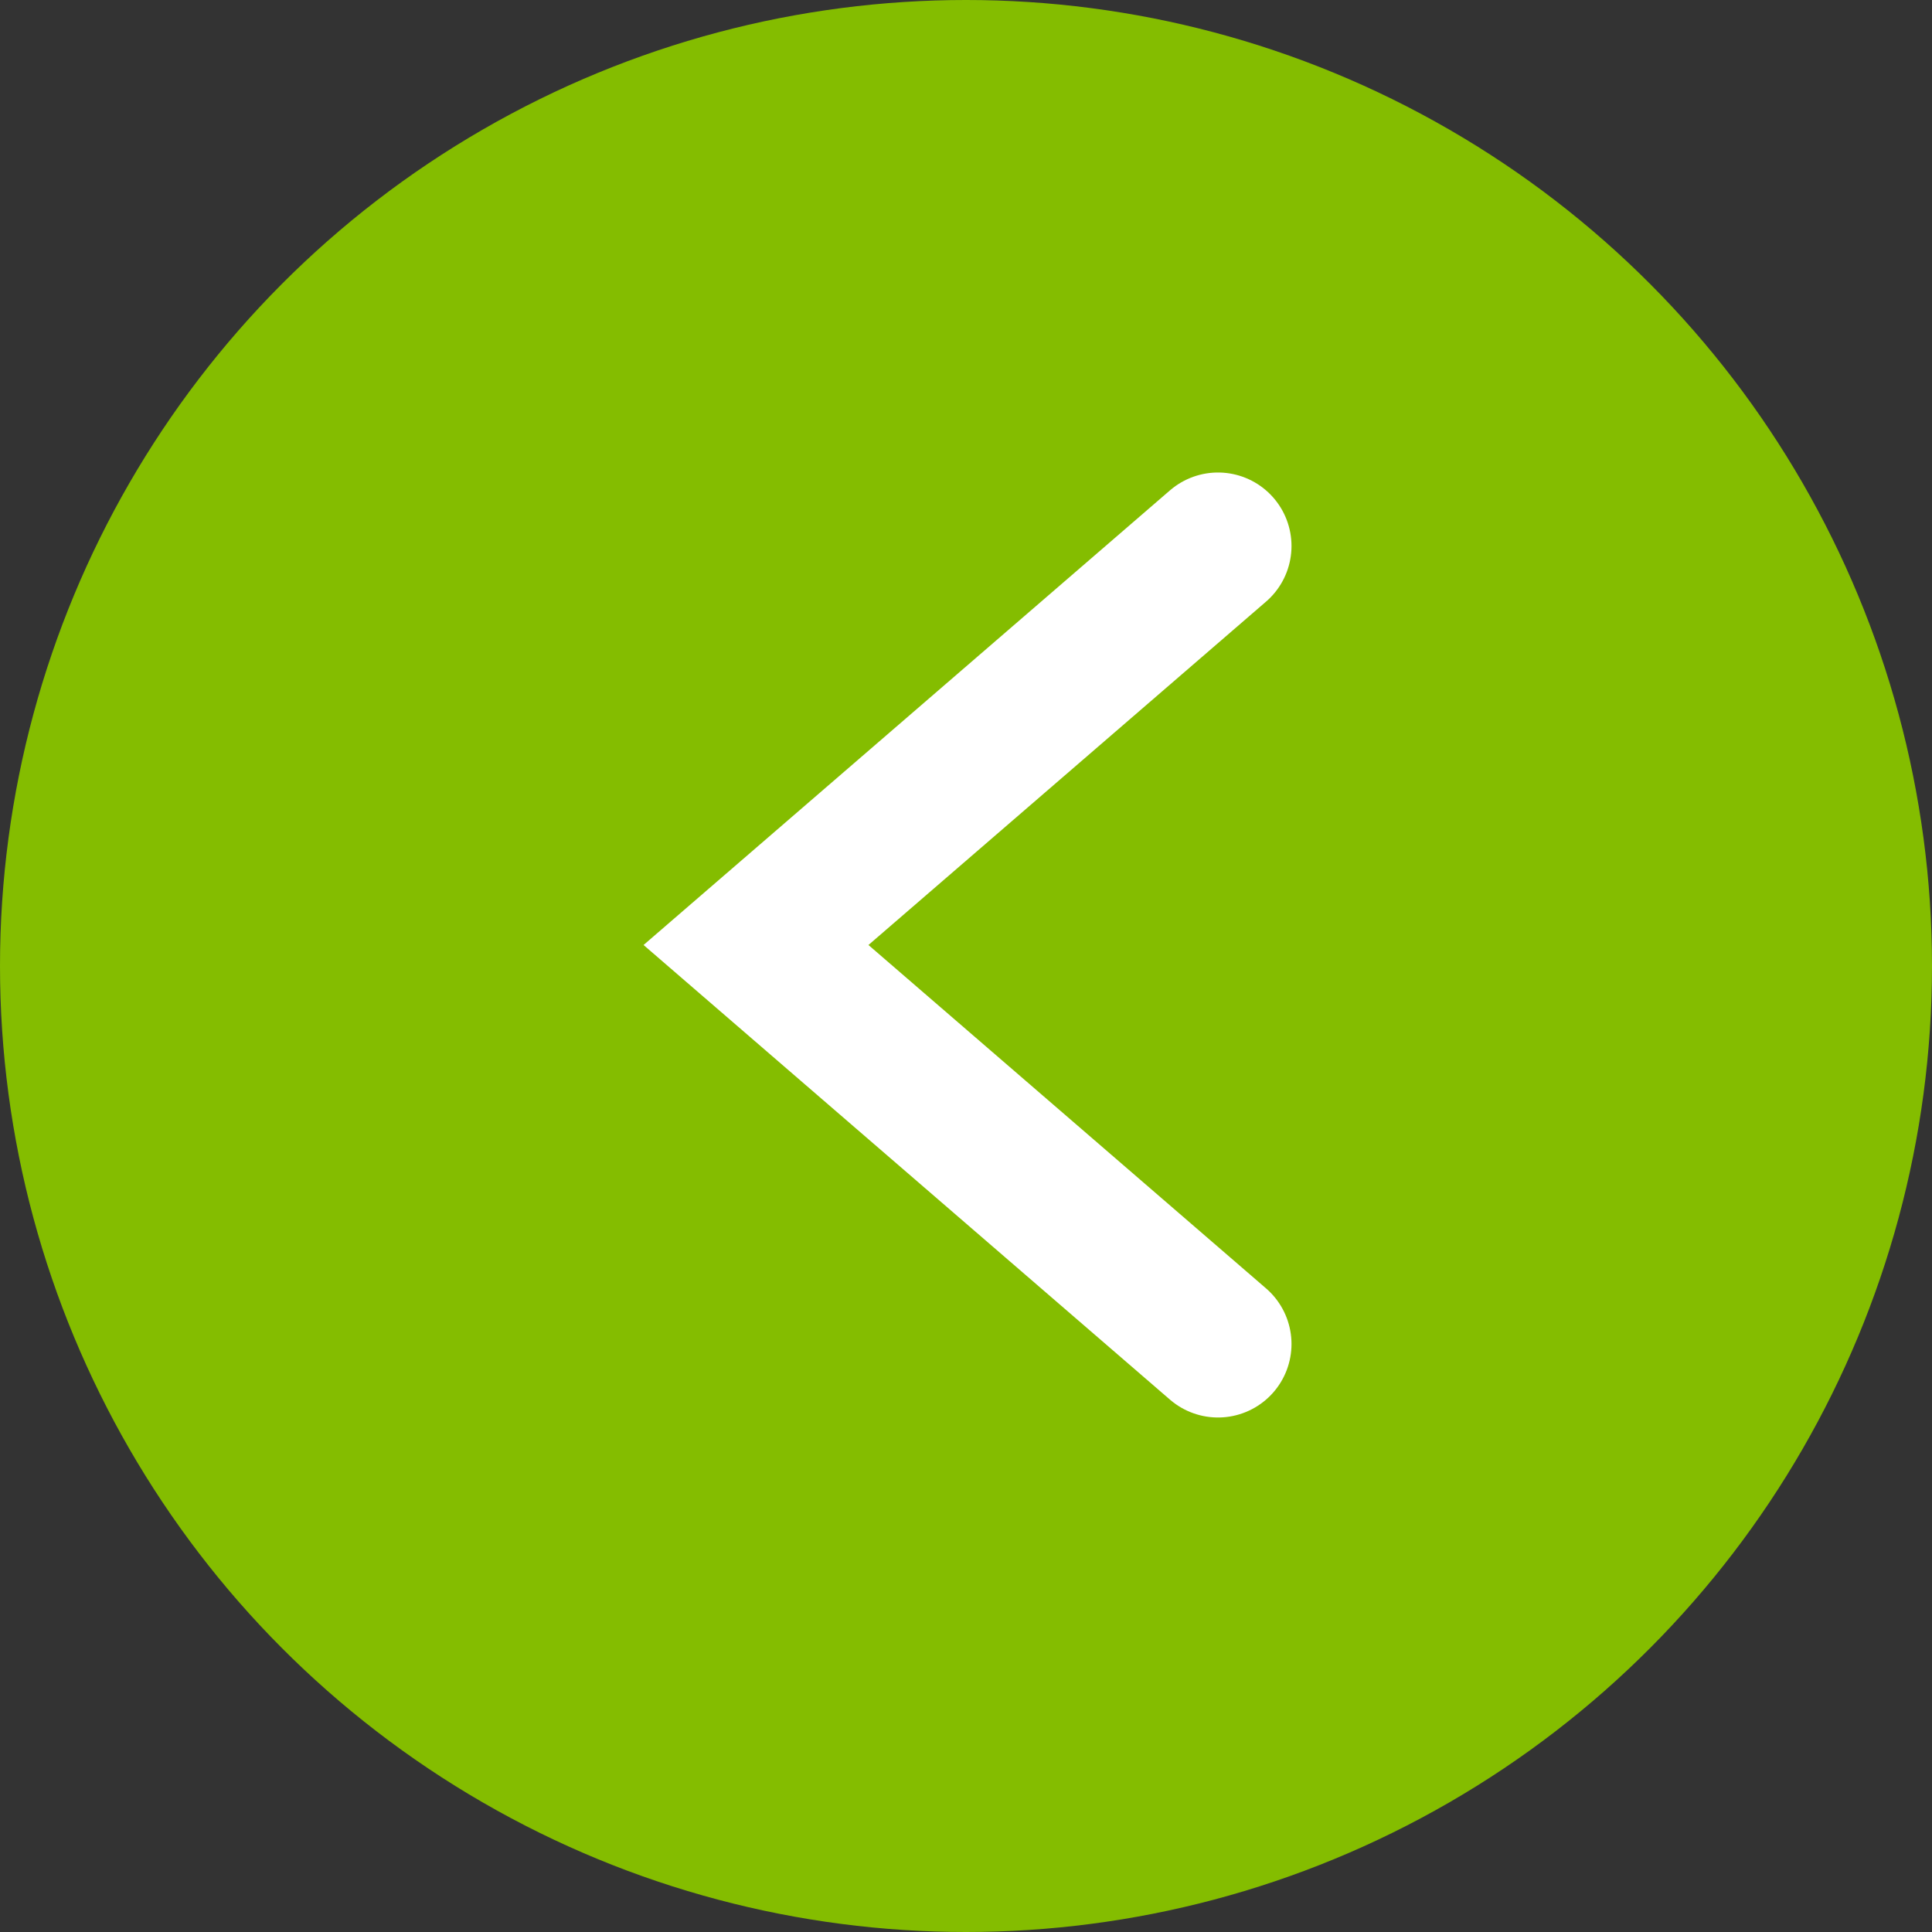
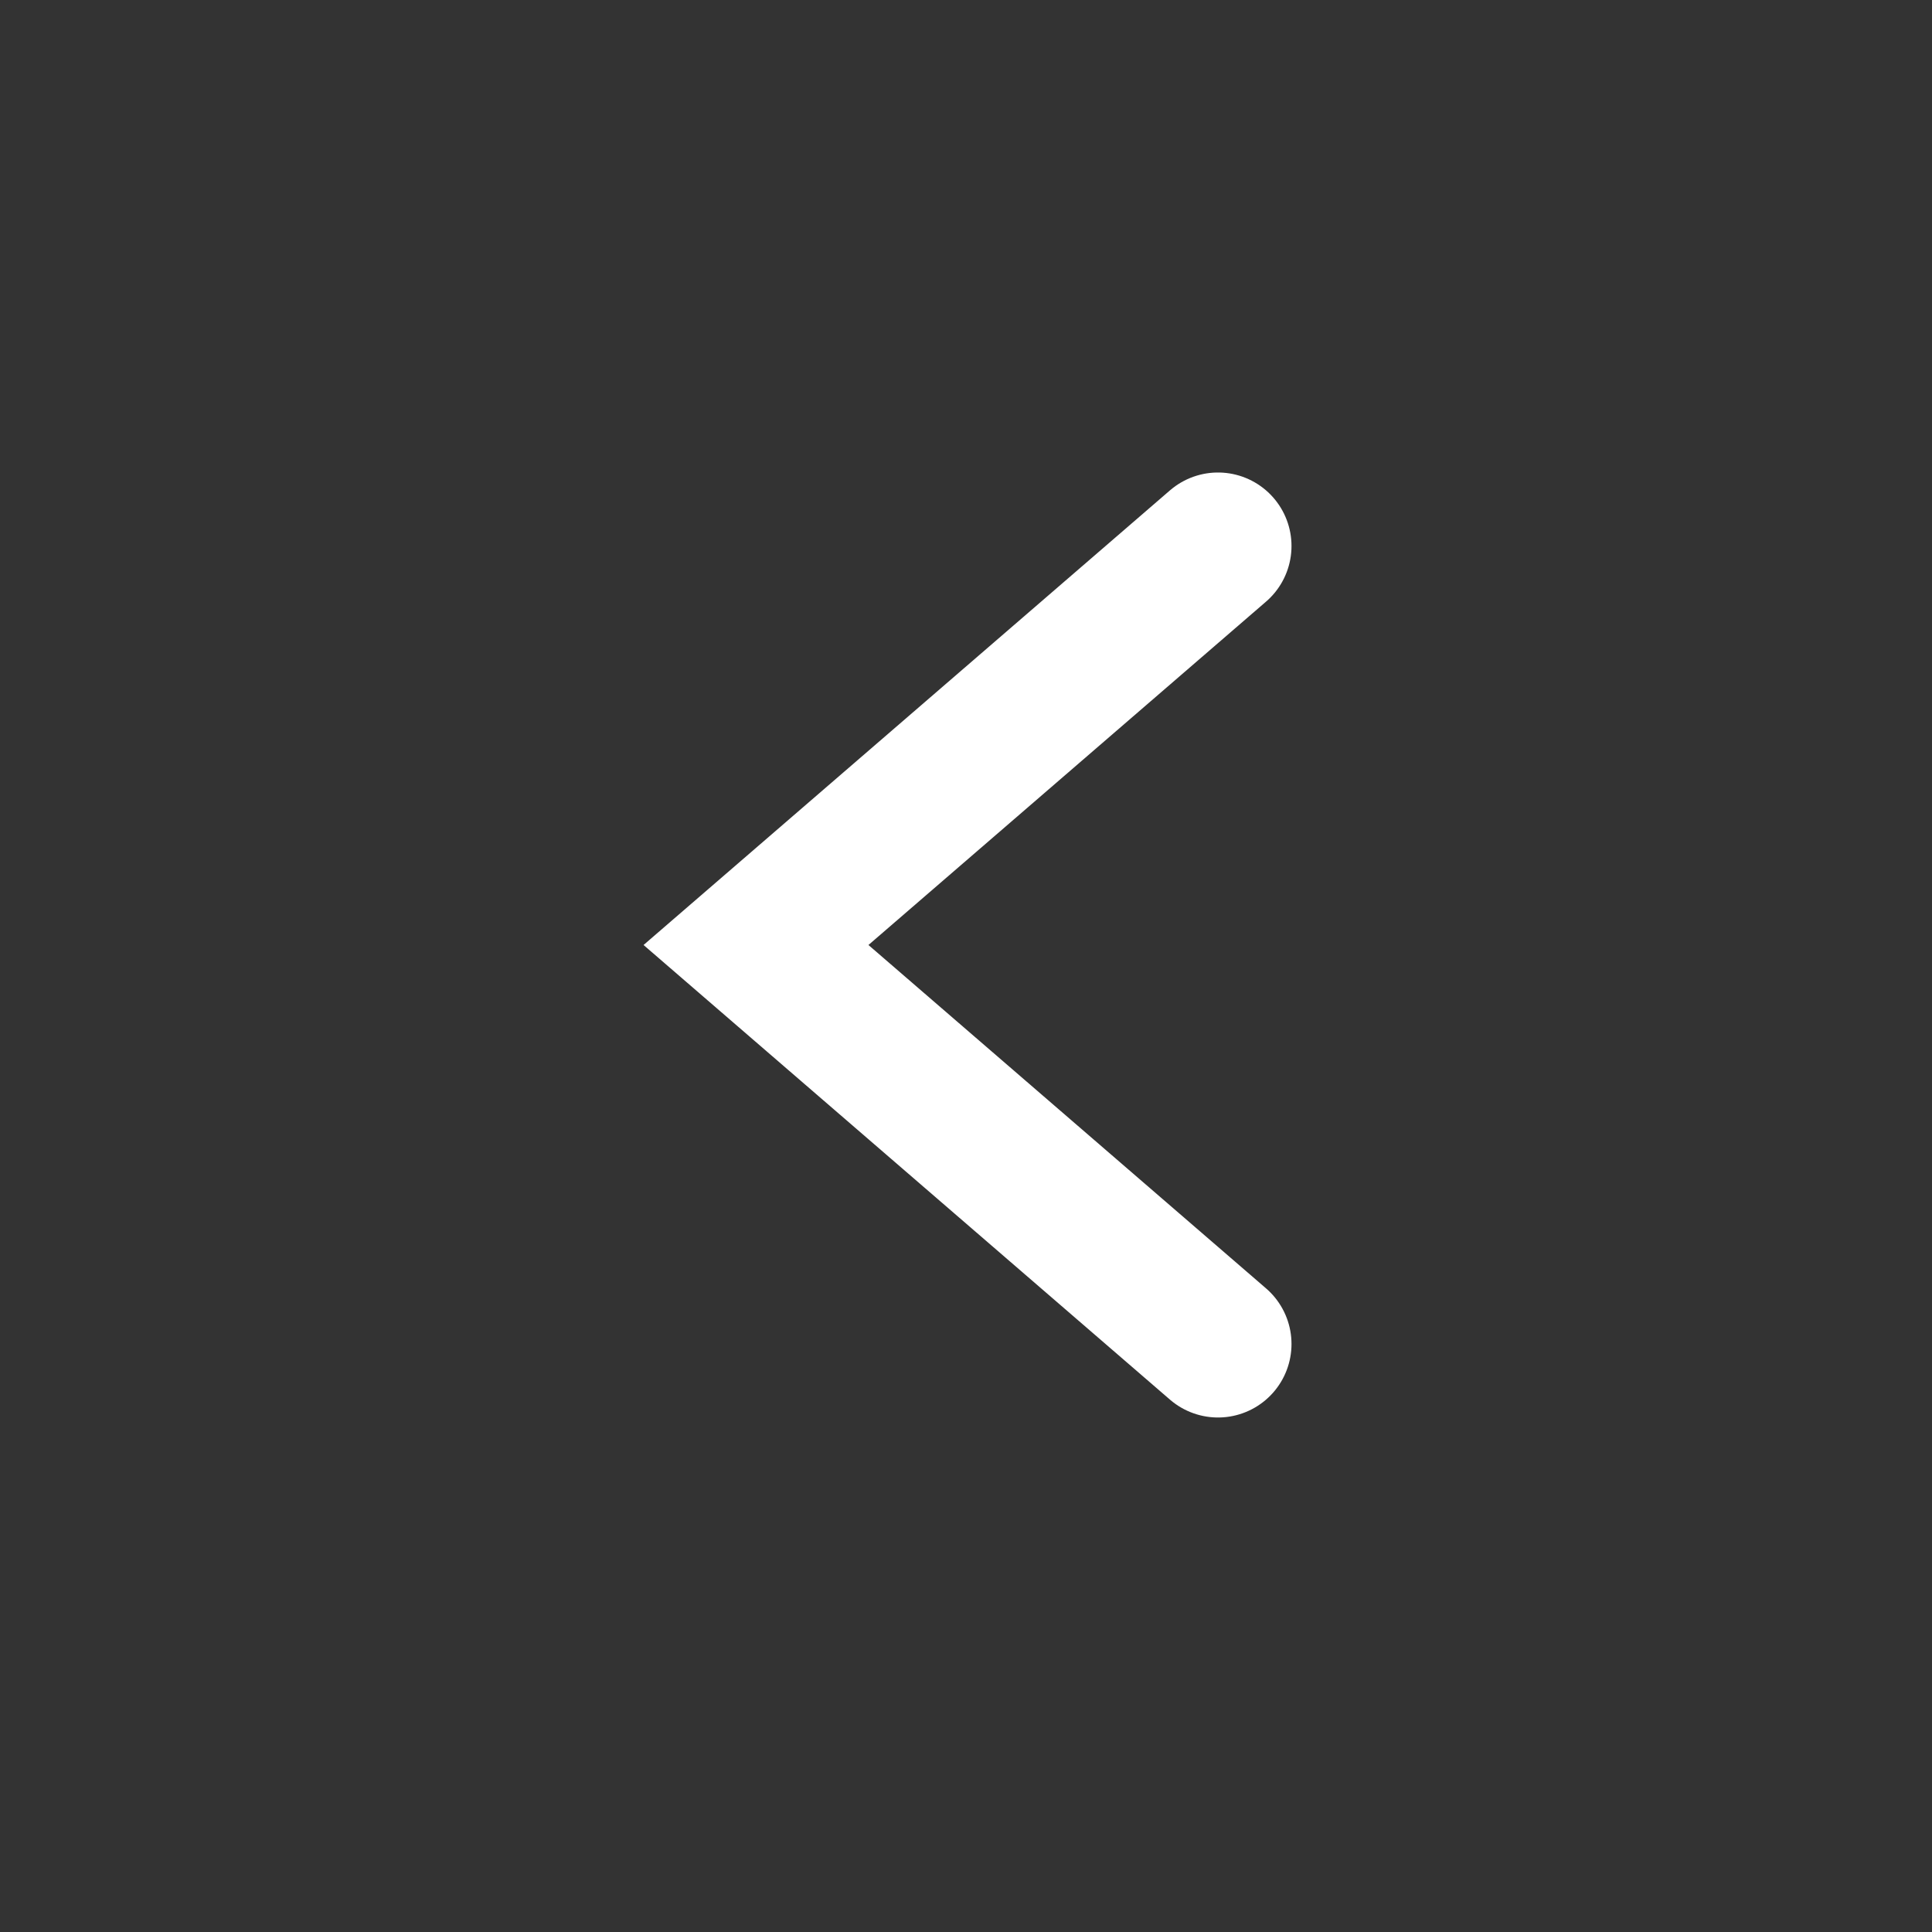
<svg xmlns="http://www.w3.org/2000/svg" width="46" height="46" viewBox="0 0 46 46" fill="none">
  <rect x="0" y="0" width="46" height="46" fill="#333333" stroke="none" />
-   <circle cx="23" cy="23" r="23" fill="#84BD00" />
  <path d="M29 13L18 22.5L29 32" stroke="white" stroke-width="3.5" stroke-linecap="round" />
</svg>